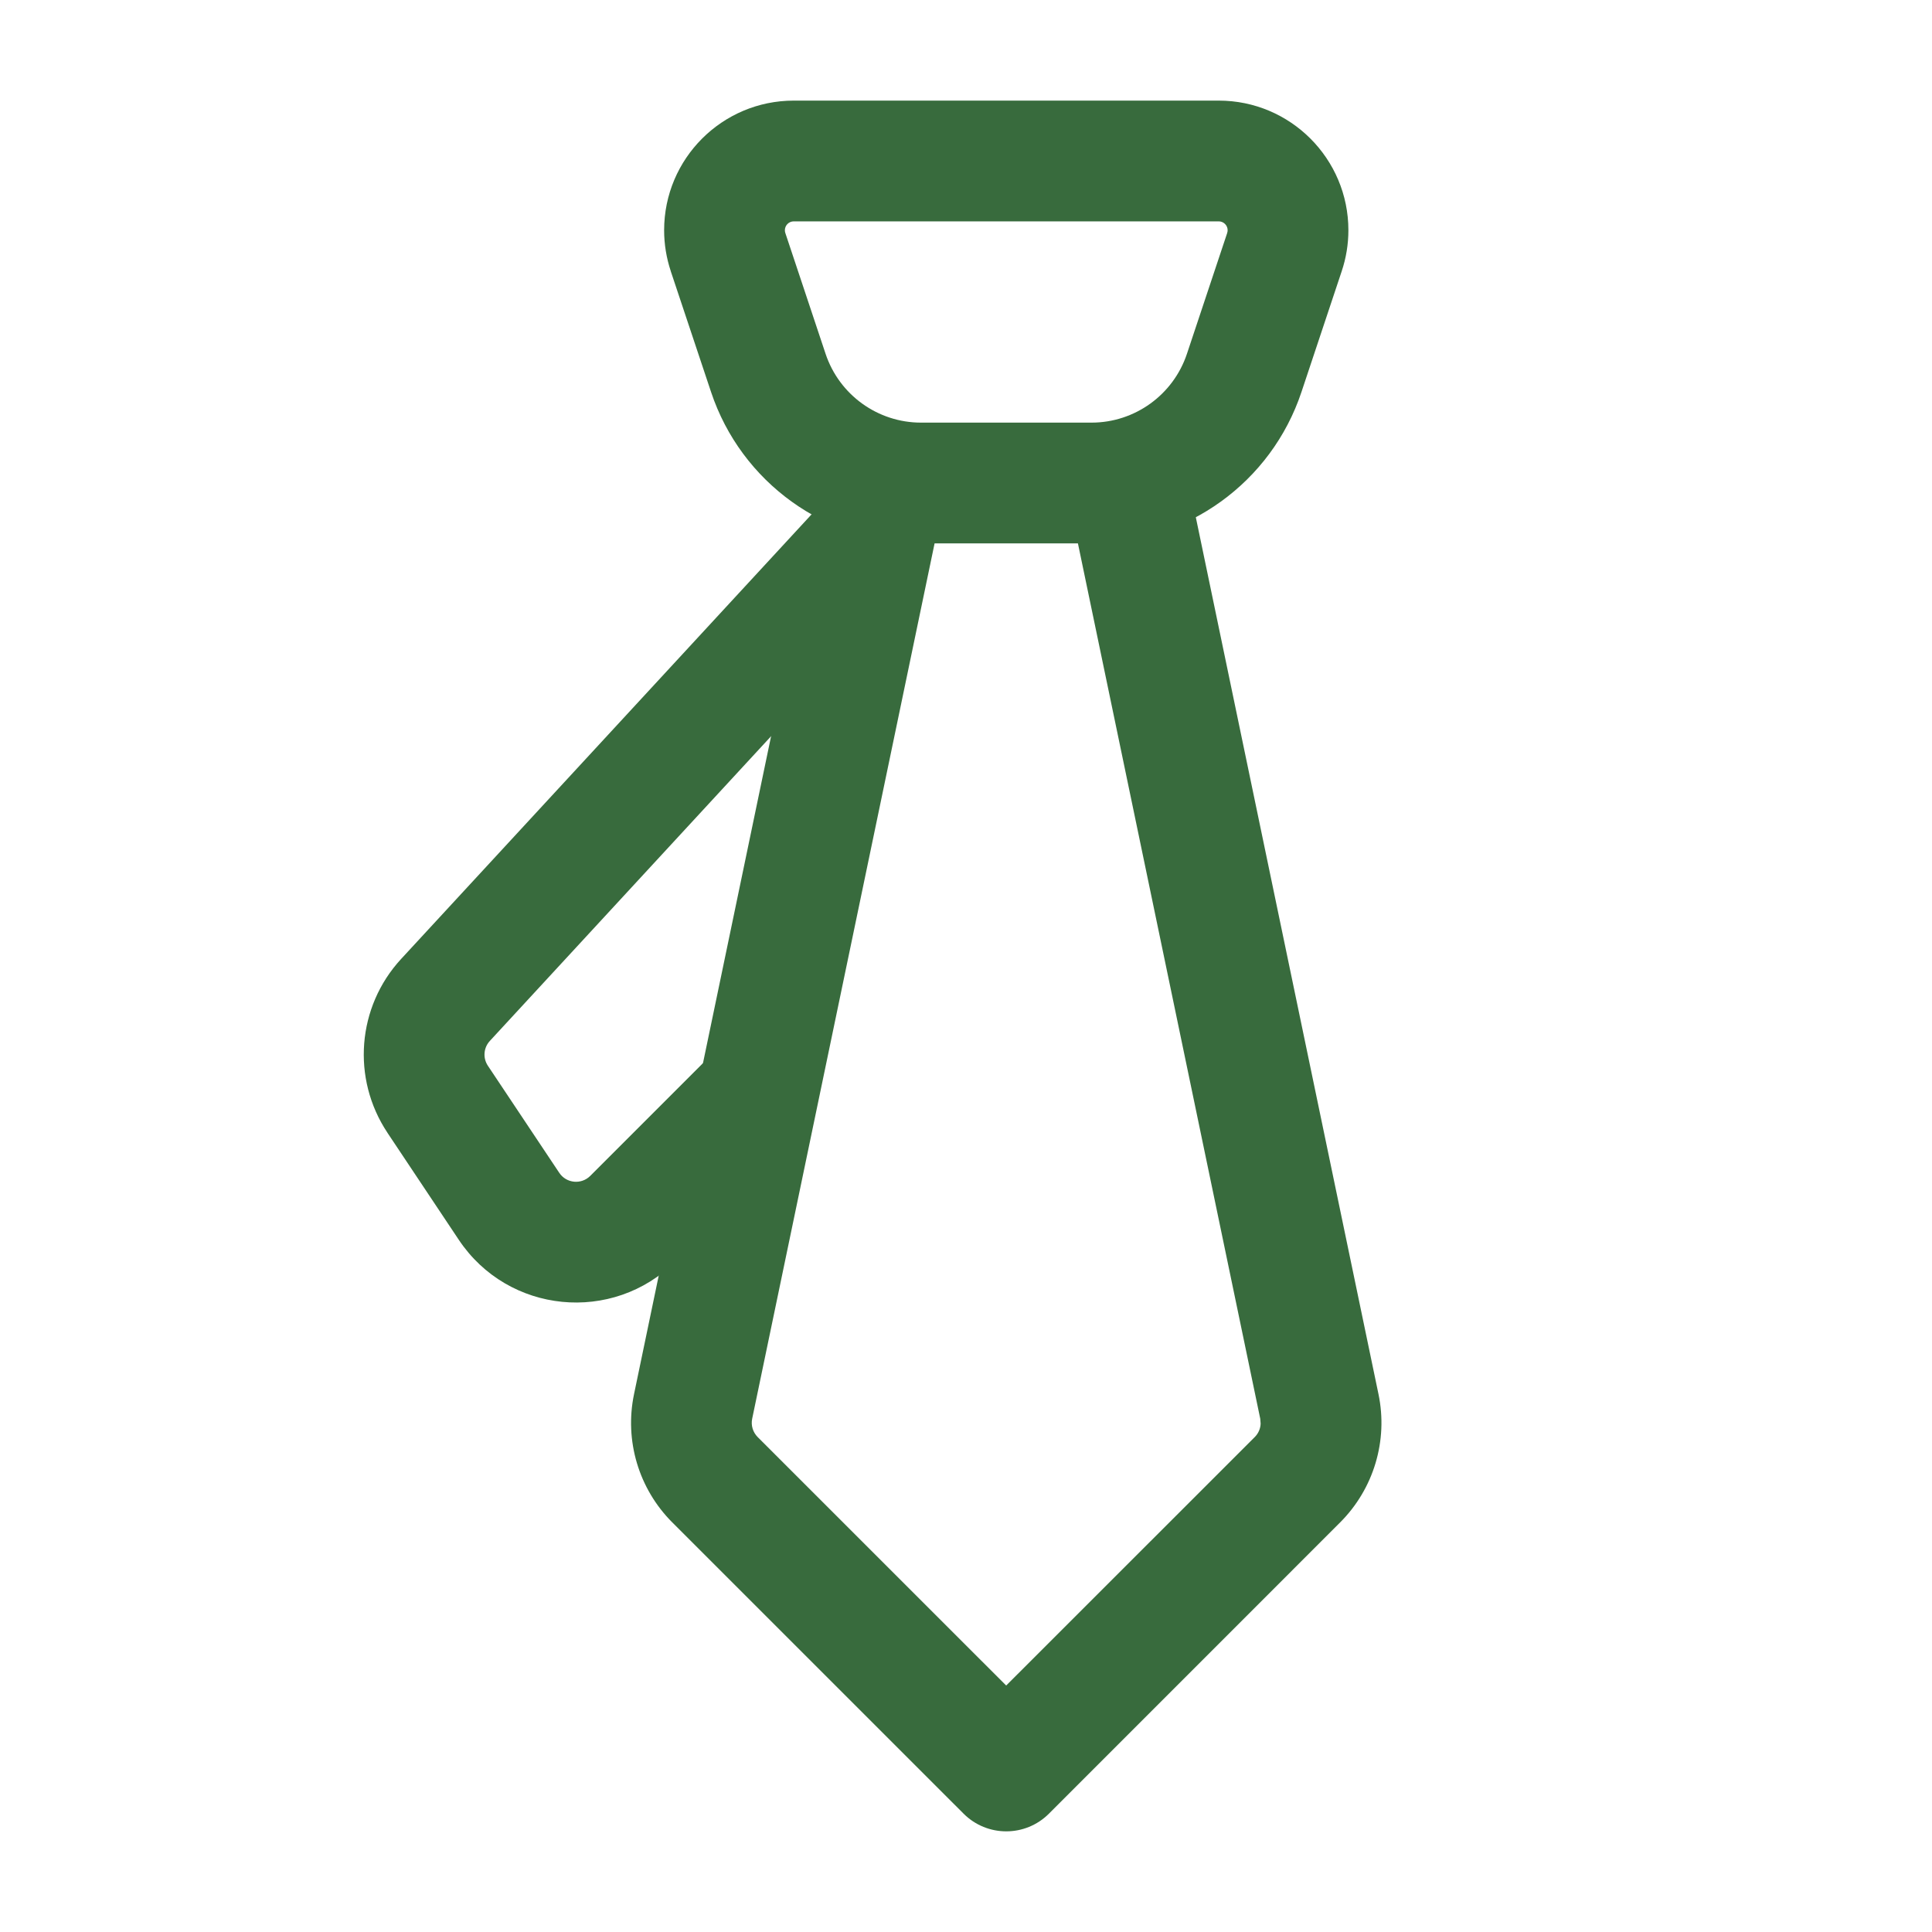
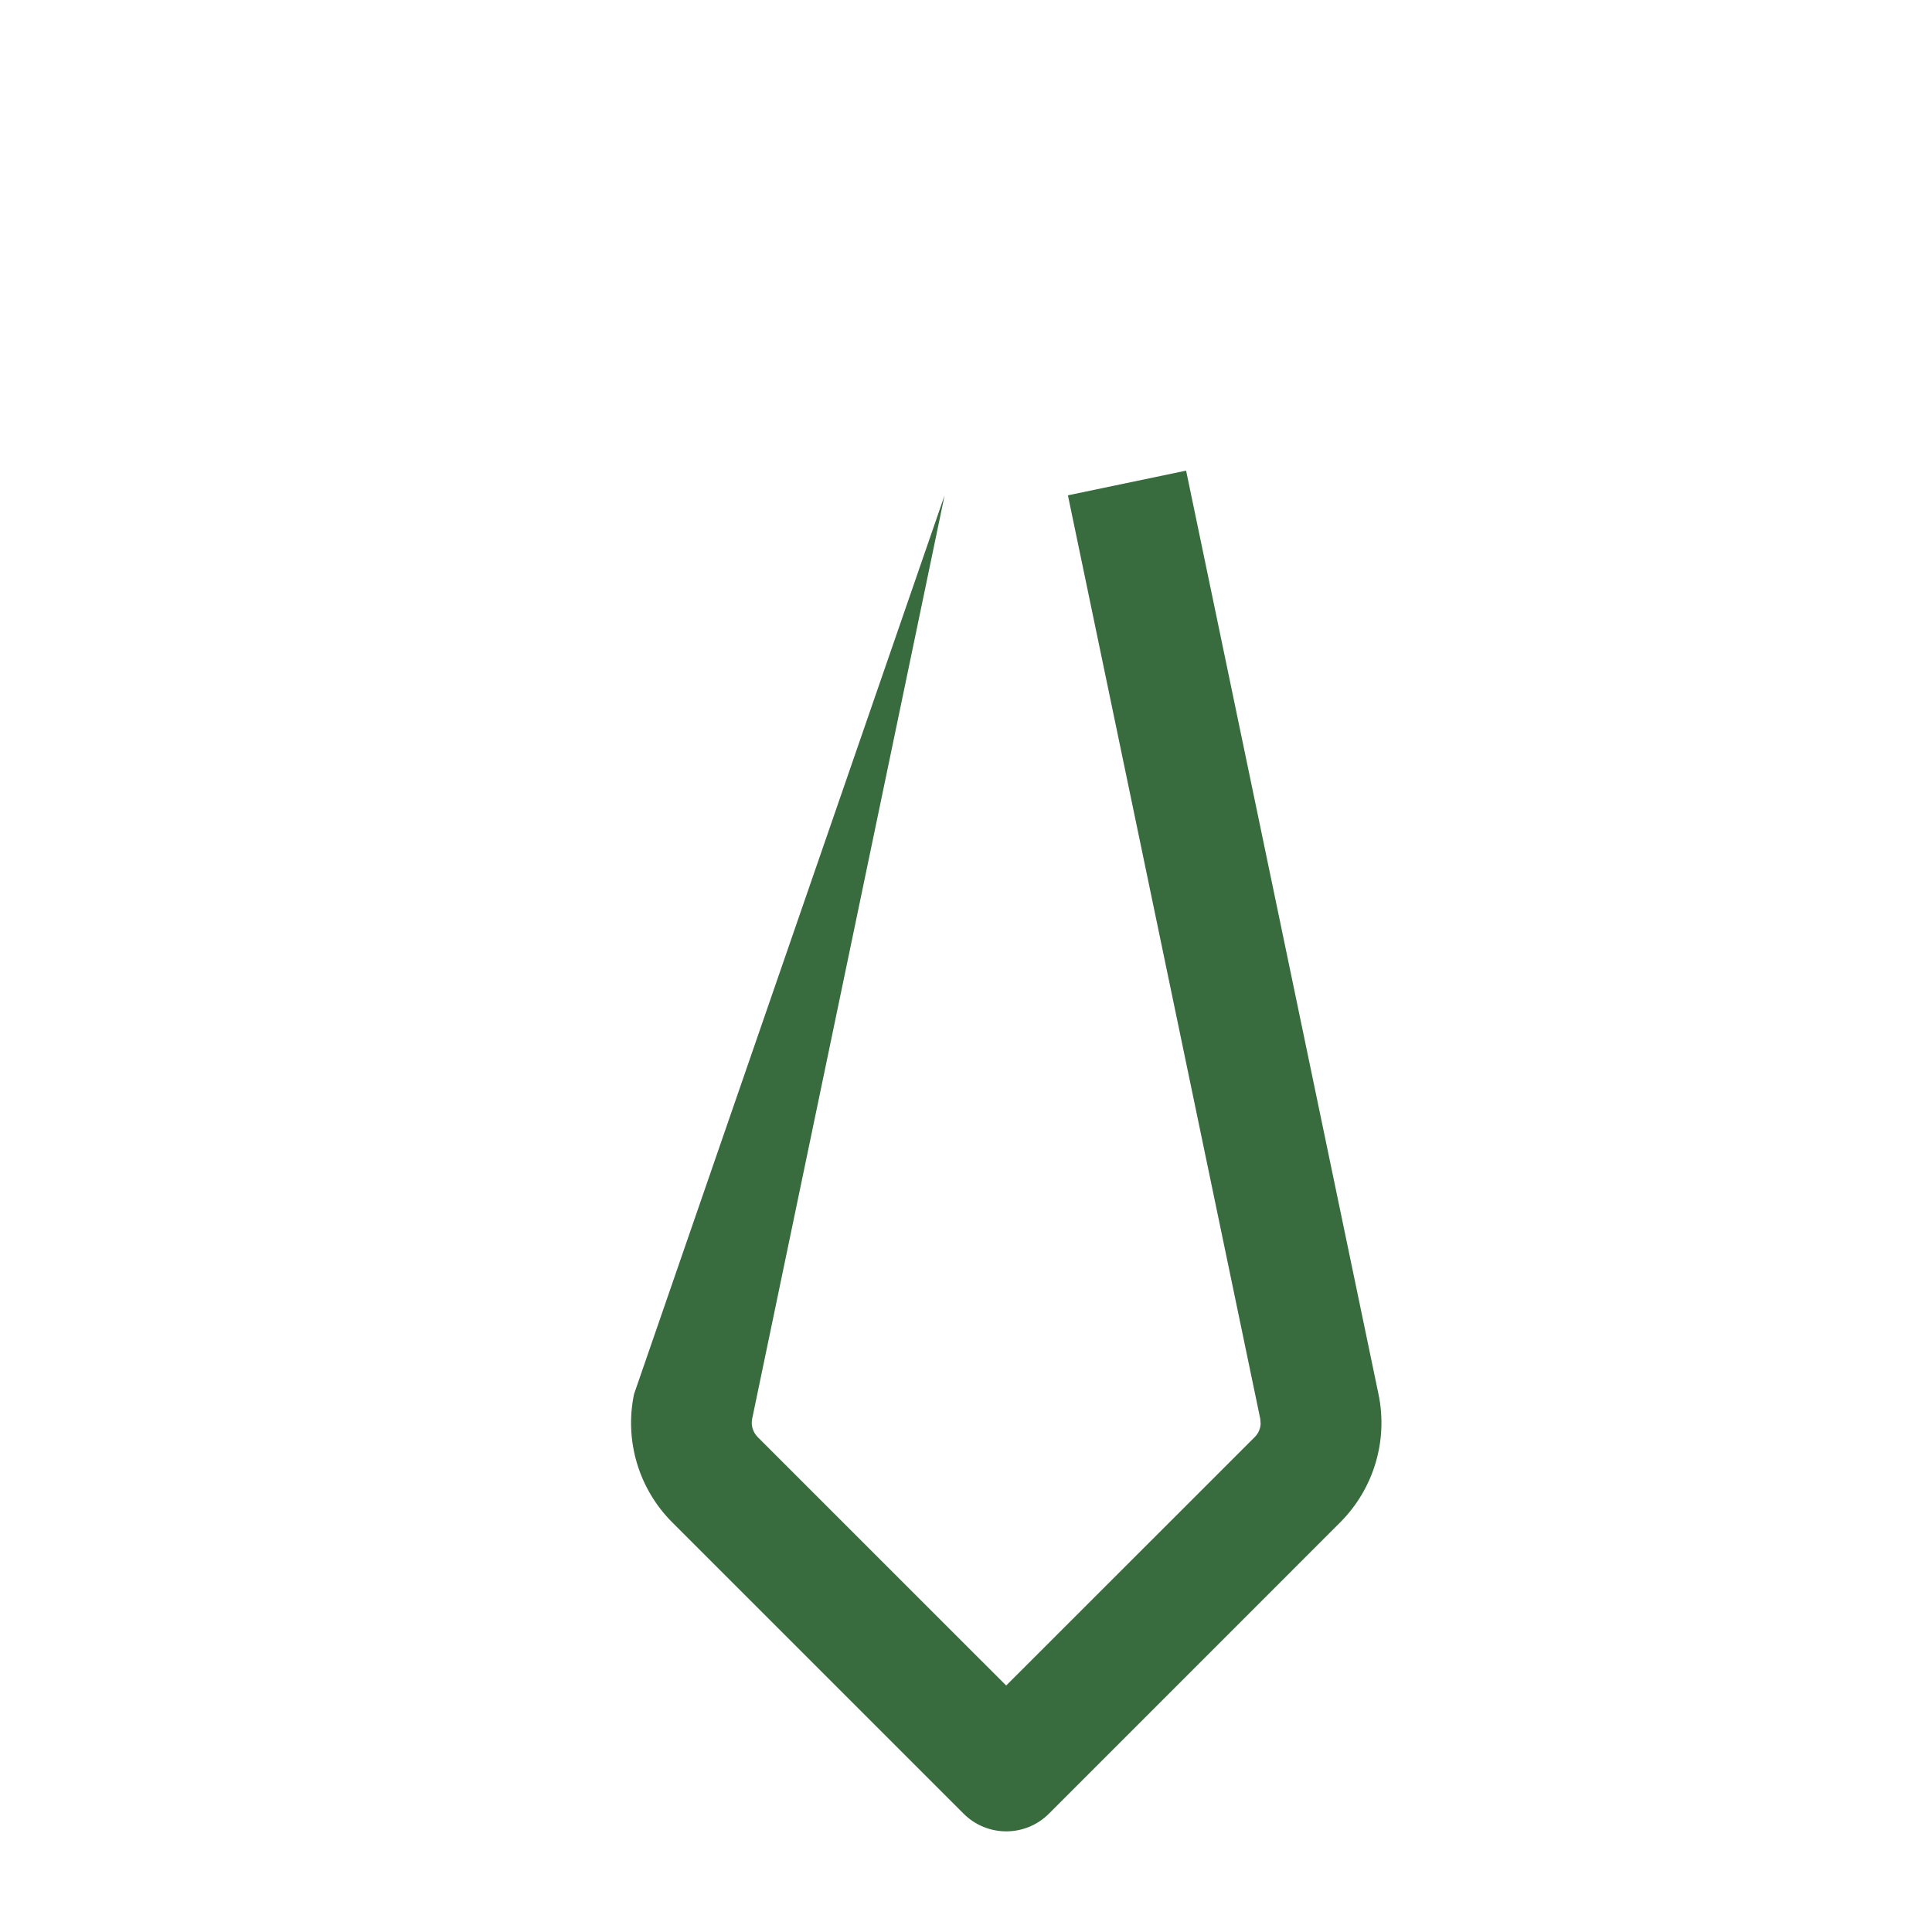
<svg xmlns="http://www.w3.org/2000/svg" width="40" height="40" viewBox="0 0 40 40" fill="none">
-   <path d="M25.417 4.767C25.417 4.666 25.334 4.583 25.233 4.583H16.434C16.332 4.583 16.25 4.666 16.25 4.767C16.25 4.787 16.253 4.807 16.26 4.826L17.093 7.326C17.377 8.176 18.173 8.75 19.069 8.75H22.598C23.494 8.75 24.29 8.176 24.574 7.326L25.407 4.826V4.824C25.413 4.806 25.417 4.787 25.417 4.767ZM27.917 4.767C27.917 5.056 27.87 5.343 27.778 5.617L26.945 8.117C26.321 9.988 24.57 11.25 22.598 11.25H19.069C17.097 11.25 15.346 9.988 14.722 8.117L13.888 5.617V5.615C13.797 5.342 13.75 5.055 13.75 4.767C13.75 3.285 14.952 2.083 16.434 2.083H25.233C26.715 2.083 27.917 3.285 27.917 4.767Z" fill="#386B3D" />
-   <path d="M28.54 28.864C28.741 29.826 28.441 30.825 27.746 31.52L21.717 37.55C21.229 38.038 20.438 38.038 19.95 37.55L13.919 31.52C13.224 30.825 12.926 29.827 13.127 28.864L17.11 9.744L19.557 10.255L15.573 29.373C15.544 29.511 15.588 29.653 15.687 29.753L20.832 34.897L25.978 29.753C26.053 29.678 26.096 29.579 26.1 29.476L26.092 29.373L22.11 10.255L24.557 9.744L28.54 28.864Z" fill="#386B3D" />
-   <path d="M19.252 11.681L10.142 21.551C10.011 21.692 9.994 21.905 10.101 22.065L11.579 24.282C11.725 24.501 12.034 24.531 12.22 24.346L14.95 21.616L16.717 23.384L13.988 26.113C12.686 27.414 10.52 27.2 9.499 25.669L8.021 23.452V23.451C7.275 22.33 7.391 20.845 8.304 19.855L17.416 9.985L19.252 11.681Z" fill="#386B3D" />
+   <path d="M28.54 28.864C28.741 29.826 28.441 30.825 27.746 31.52L21.717 37.55C21.229 38.038 20.438 38.038 19.95 37.55L13.919 31.52C13.224 30.825 12.926 29.827 13.127 28.864L19.557 10.255L15.573 29.373C15.544 29.511 15.588 29.653 15.687 29.753L20.832 34.897L25.978 29.753C26.053 29.678 26.096 29.579 26.1 29.476L26.092 29.373L22.11 10.255L24.557 9.744L28.54 28.864Z" fill="#386B3D" />
</svg>